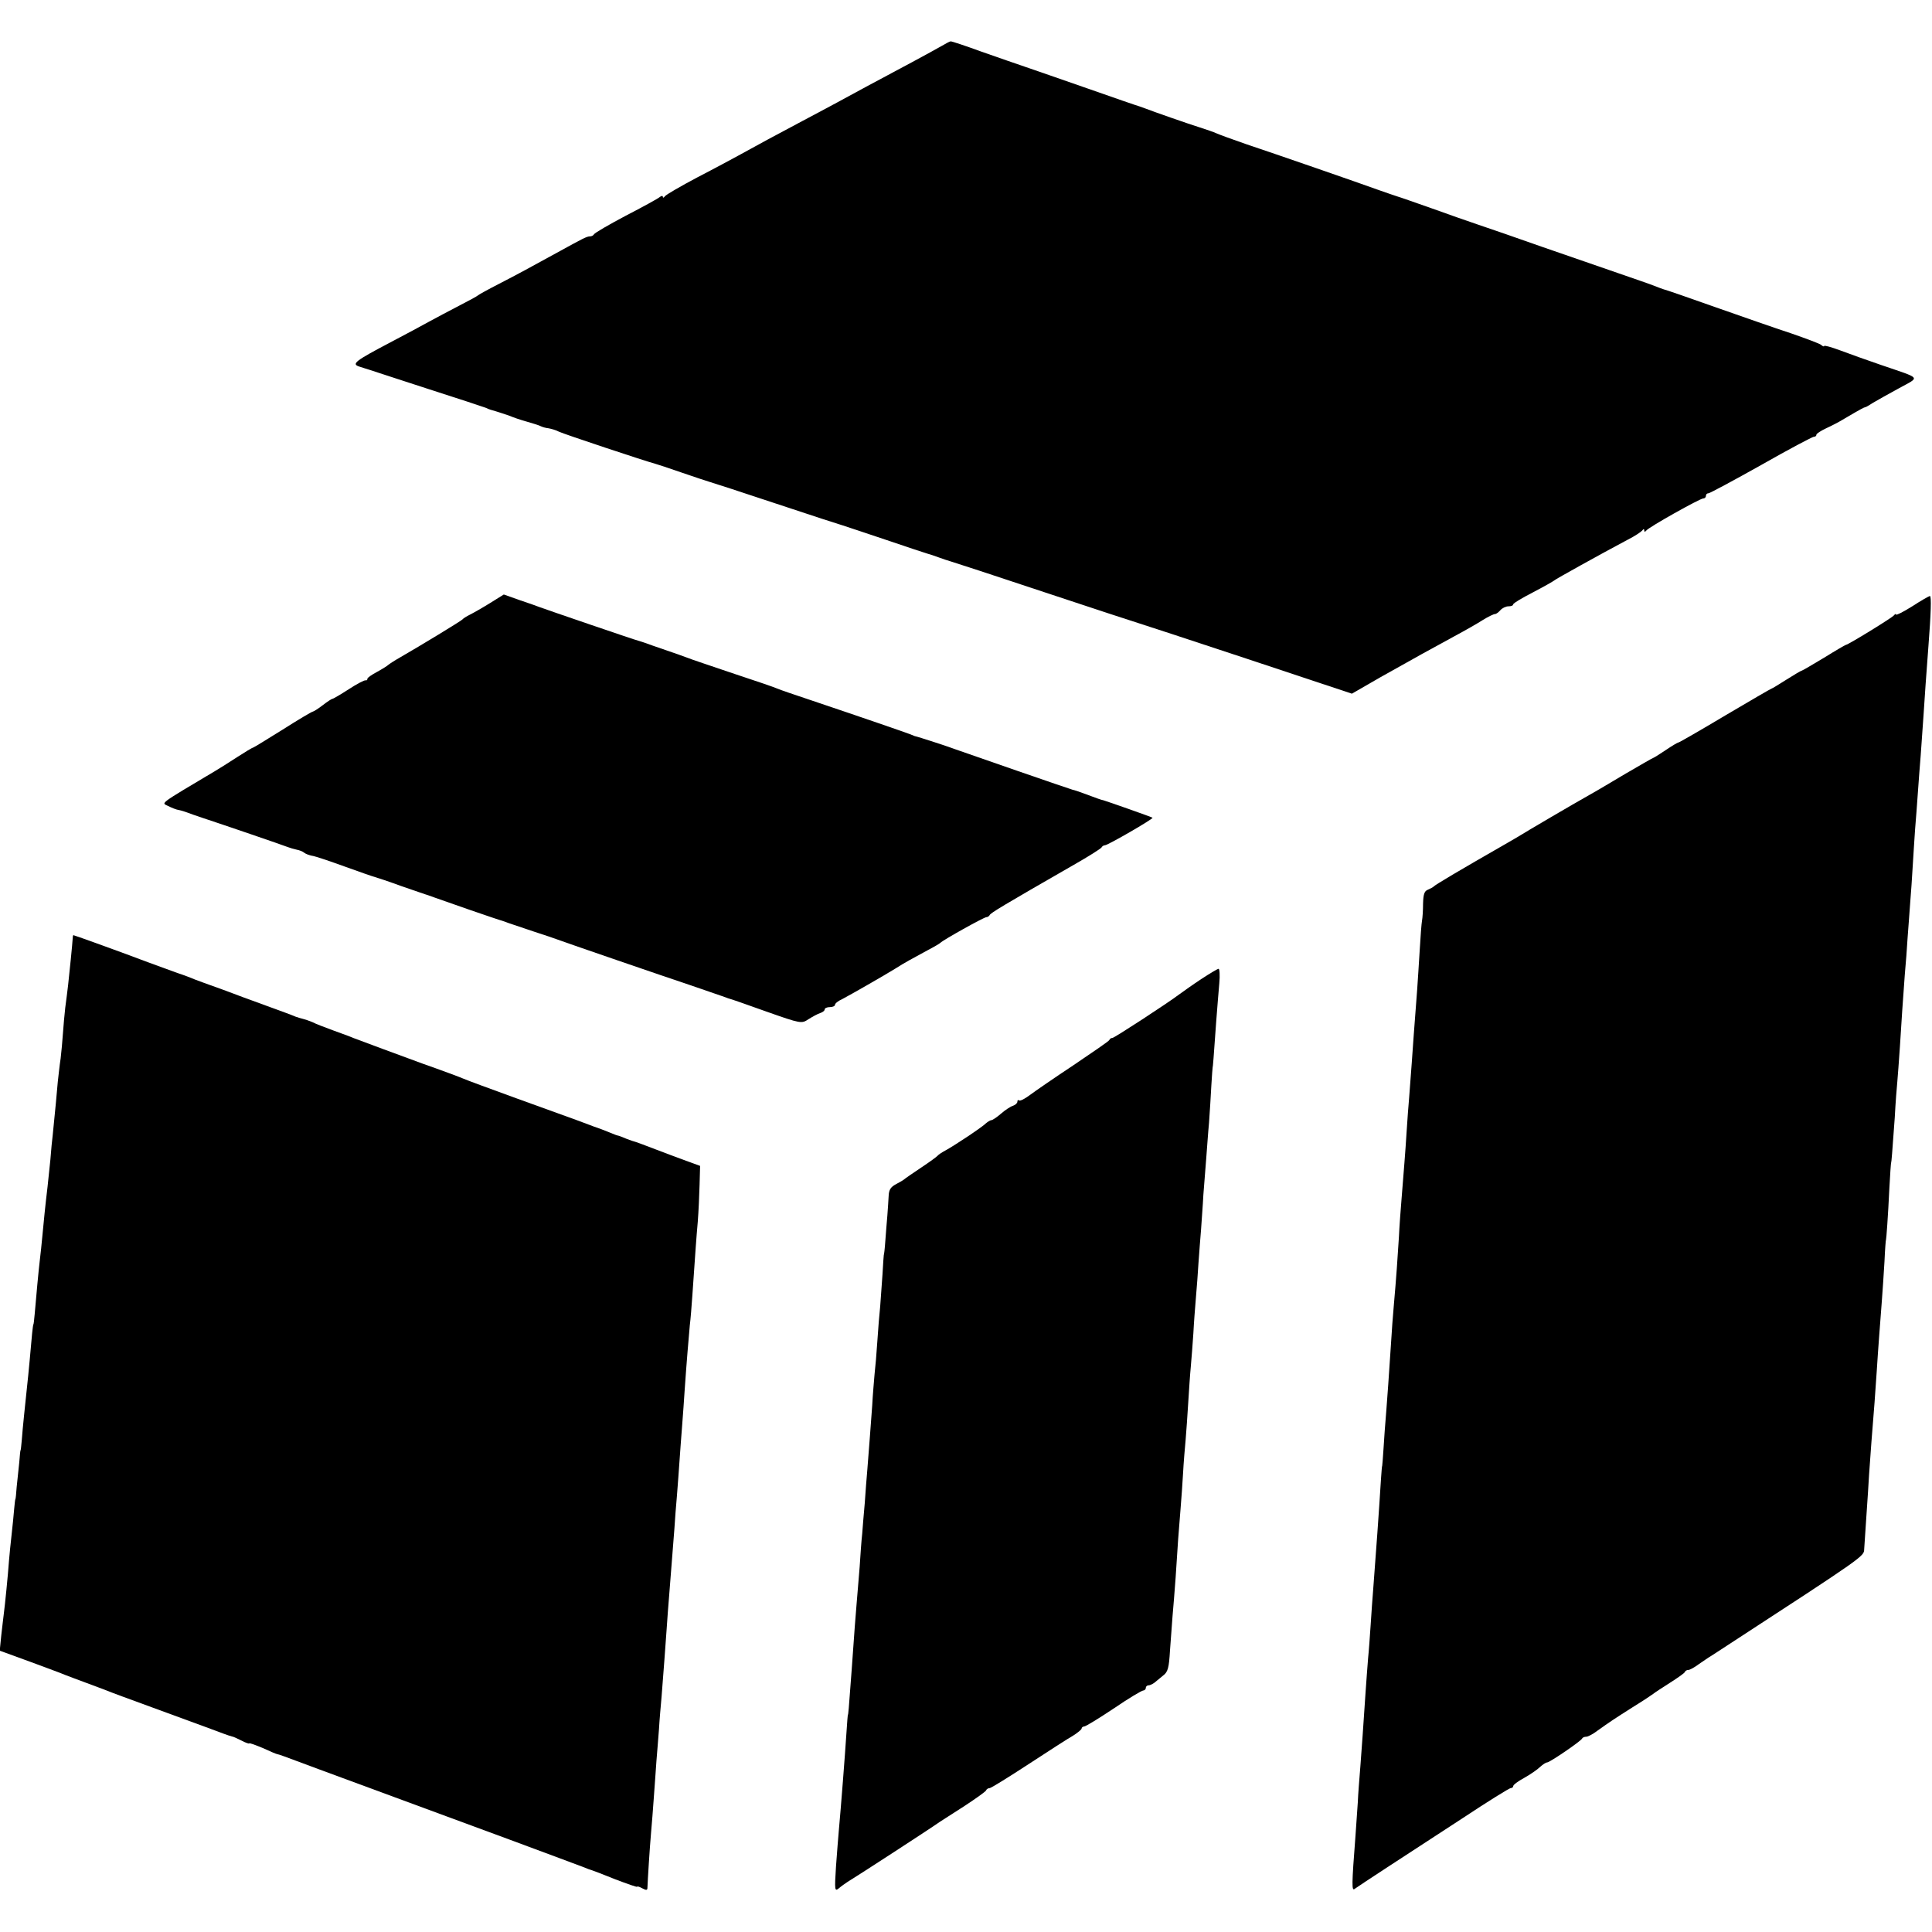
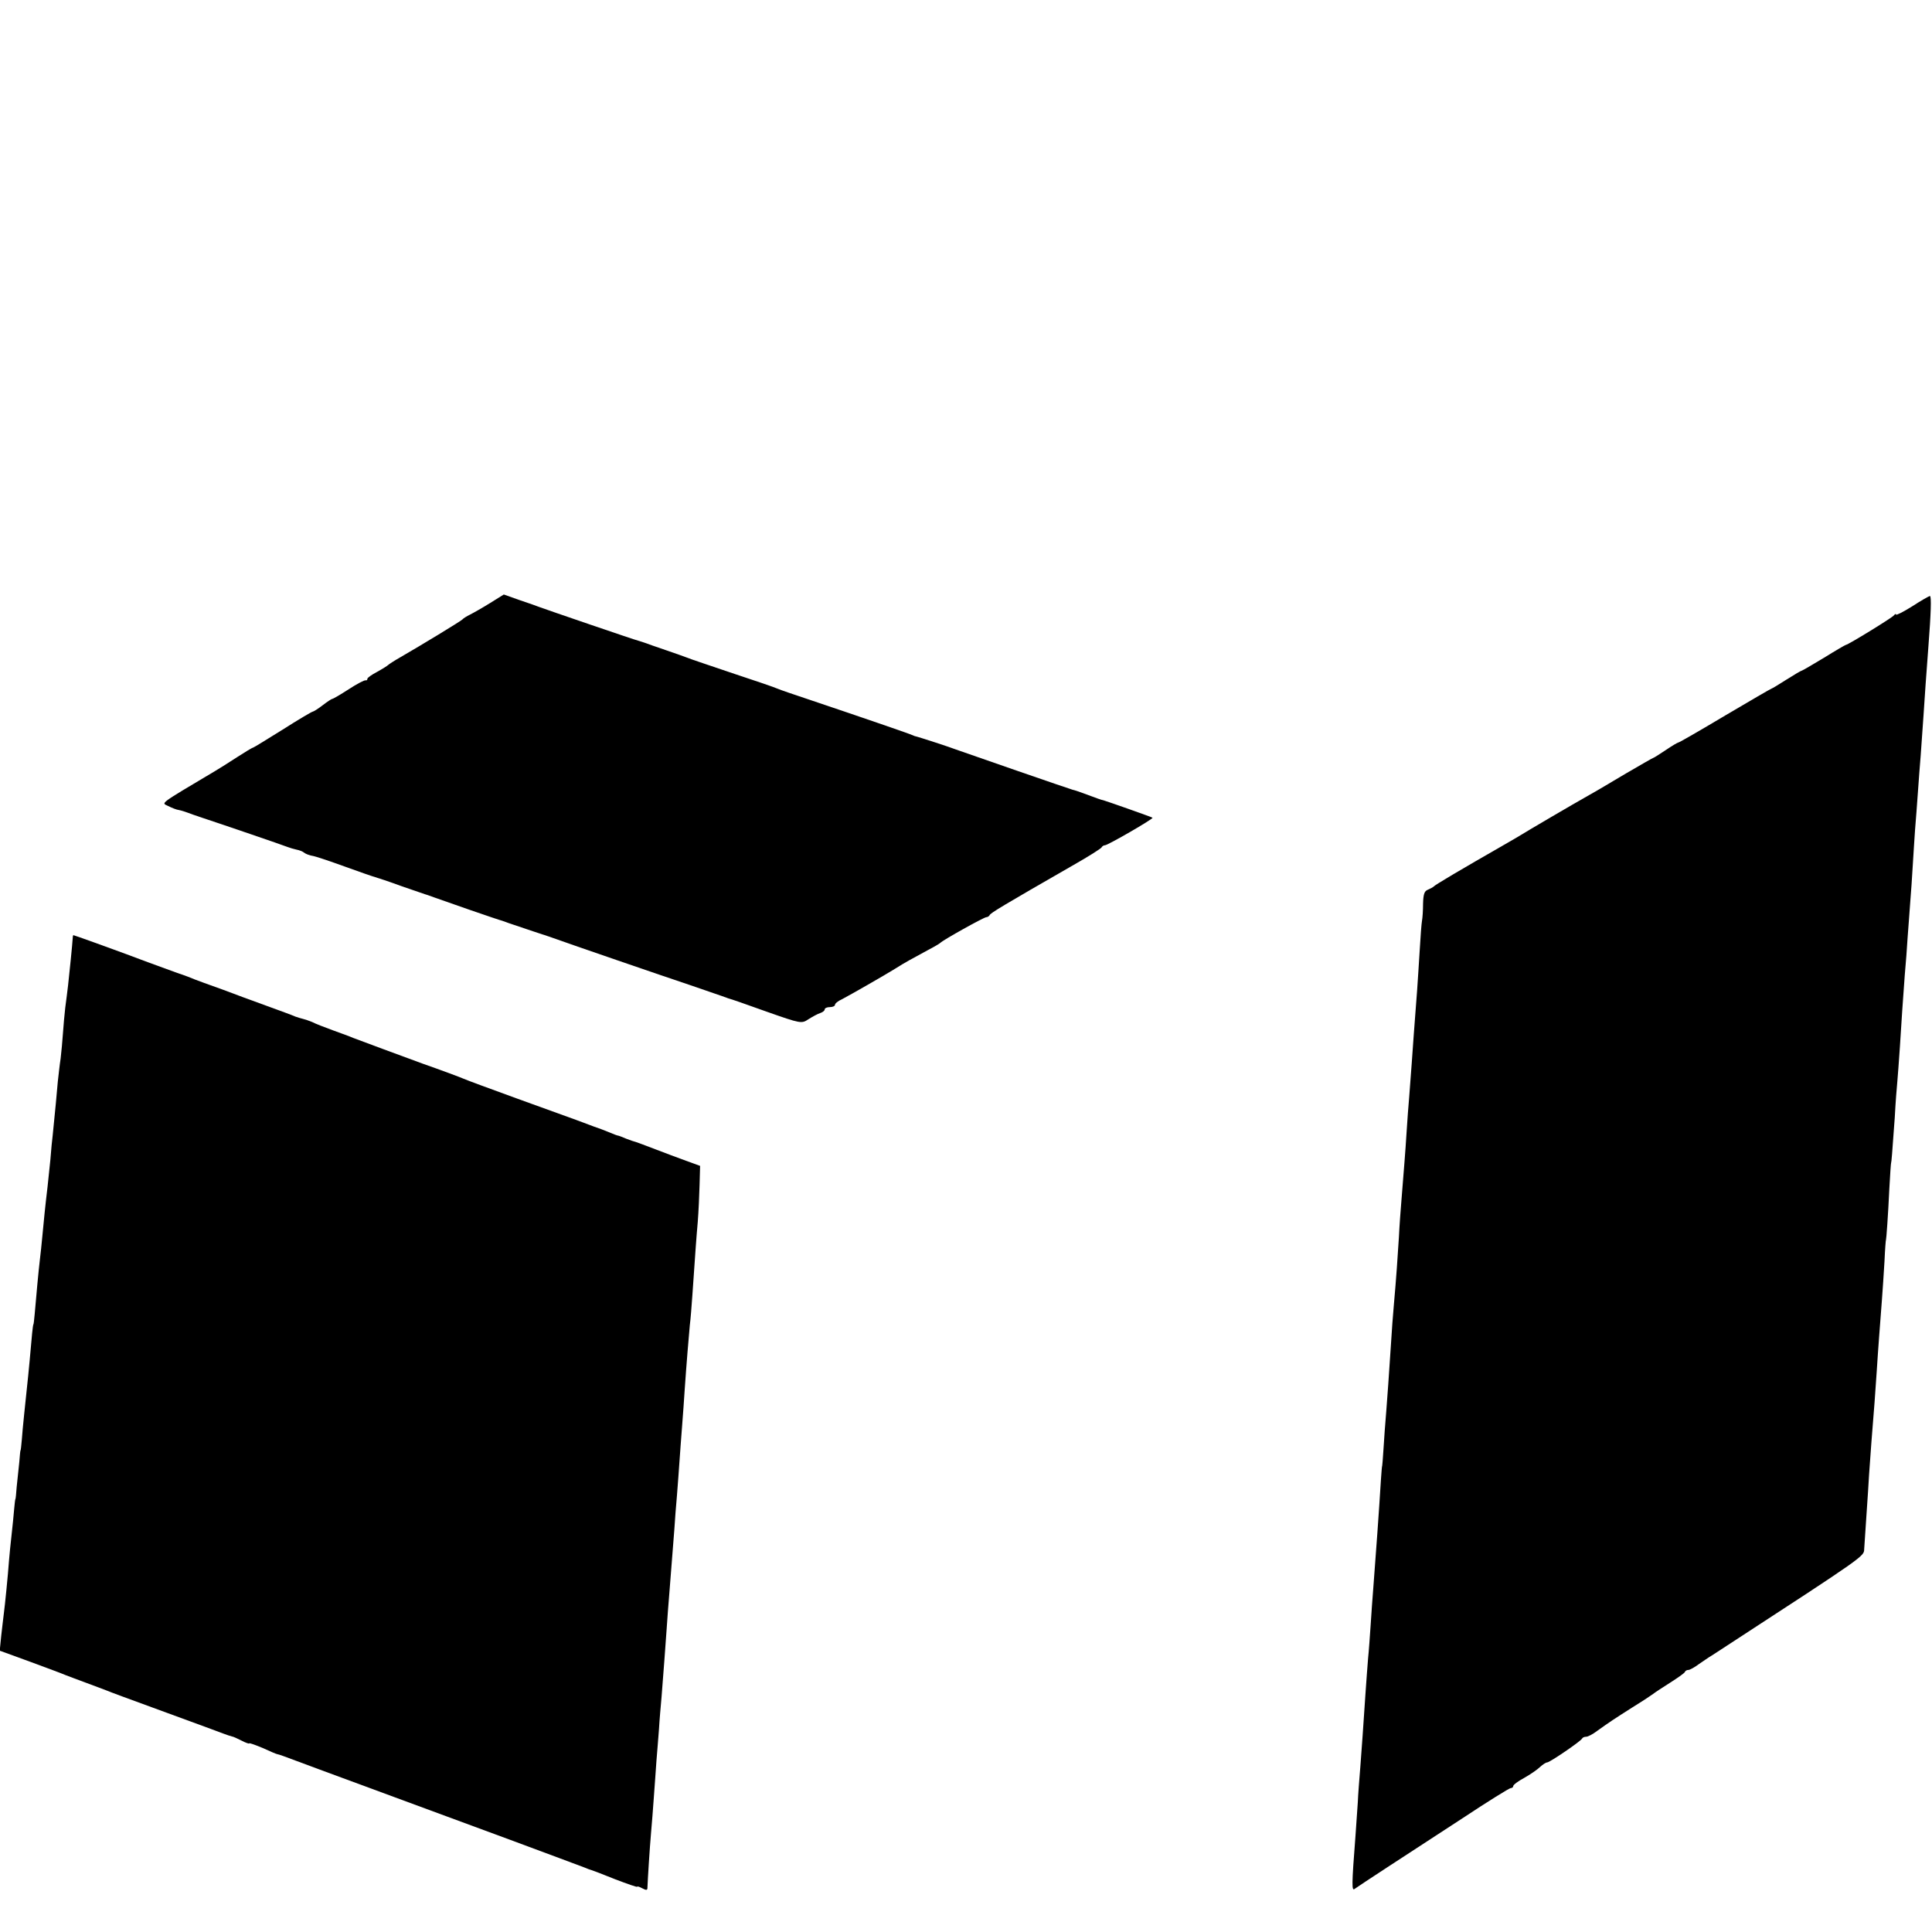
<svg xmlns="http://www.w3.org/2000/svg" version="1.0" width="752pt" height="752pt" viewBox="0 0 752 752" preserveAspectRatio="xMidYMid meet">
  <g transform="translate(0,752) scale(0.1,-0.1)" fill="#000000" stroke="none">
-     <path d="M3665 7341 c-16 -9 -68 -38 -115 -63 -154 -82 -224 -120 -290 -156 -36 -19 -96 -52 -135 -72 -89 -47 -198 -106 -250 -135 -22 -12 -94 -51 -160 -85 -66 -35 -123 -68 -127 -74 -4 -6 -8 -7 -8 -2 0 5 -6 4 -12 -1 -7 -6 -67 -39 -133 -73 -66 -35 -121 -67 -123 -72 -2 -4 -9 -8 -15 -8 -13 0 -28 -8 -117 -57 -120 -66 -168 -92 -240 -129 -41 -21 -77 -41 -80 -44 -3 -3 -36 -21 -75 -41 -38 -20 -90 -47 -115 -61 -25 -14 -94 -51 -155 -83 -129 -68 -147 -81 -119 -91 10 -3 30 -10 44 -14 14 -5 117 -38 230 -75 113 -36 212 -69 220 -72 8 -4 17 -7 20 -8 22 -6 58 -18 75 -24 11 -5 40 -15 65 -22 25 -7 50 -15 55 -18 6 -3 19 -7 30 -8 11 -2 29 -7 40 -13 18 -9 340 -116 375 -125 8 -2 56 -18 105 -35 50 -17 97 -33 105 -35 8 -2 125 -40 260 -85 135 -45 252 -83 260 -85 8 -3 83 -27 165 -55 83 -28 157 -53 165 -55 8 -2 29 -9 45 -15 17 -6 37 -13 45 -15 8 -2 173 -56 365 -120 193 -64 357 -118 365 -120 8 -2 199 -65 423 -139 l409 -136 111 64 c144 81 195 109 287 159 41 22 92 51 112 64 21 13 42 23 47 23 5 0 14 7 21 15 7 8 21 15 31 15 11 0 19 3 19 8 0 4 35 25 78 47 42 22 79 43 82 46 5 5 176 100 285 158 28 14 53 31 57 36 5 7 8 7 8 0 0 -6 3 -6 8 0 9 13 209 125 222 125 6 0 10 5 10 10 0 6 4 10 10 10 5 0 98 50 205 110 107 61 200 110 205 110 6 0 10 3 10 8 0 4 17 15 38 25 20 9 53 26 72 38 68 40 75 43 80 44 3 0 16 8 30 17 14 8 59 34 100 56 85 47 93 36 -70 92 -52 18 -123 43 -157 56 -35 13 -63 21 -63 17 0 -3 -6 -1 -12 5 -7 5 -60 25 -118 45 -58 19 -190 65 -295 102 -104 37 -194 68 -200 69 -5 2 -21 7 -35 13 -14 6 -79 28 -145 51 -66 23 -199 69 -295 102 -96 34 -206 72 -245 85 -38 13 -122 42 -185 65 -63 22 -122 43 -130 45 -8 3 -40 13 -70 24 -77 28 -406 142 -520 180 -52 18 -104 37 -115 42 -11 5 -40 15 -65 23 -45 14 -182 62 -210 73 -8 3 -19 7 -25 9 -5 1 -95 32 -200 69 -104 36 -215 75 -245 85 -30 10 -107 37 -170 59 -63 23 -117 41 -120 40 -3 0 -18 -8 -35 -18z" />
    <path d="M1908 5173 c-29 -18 -64 -38 -78 -45 -14 -7 -27 -15 -30 -19 -5 -6 -163 -102 -243 -148 -23 -13 -44 -27 -47 -30 -3 -3 -22 -15 -42 -26 -21 -11 -38 -23 -38 -27 0 -5 -3 -7 -7 -6 -5 1 -34 -14 -66 -35 -31 -20 -60 -37 -63 -37 -3 0 -20 -11 -38 -25 -18 -14 -36 -25 -39 -25 -3 0 -56 -31 -117 -70 -61 -38 -113 -70 -115 -70 -3 0 -31 -17 -62 -37 -32 -21 -69 -44 -84 -53 -225 -134 -211 -124 -185 -137 14 -7 33 -15 43 -16 10 -2 25 -7 33 -10 8 -3 35 -13 60 -21 67 -22 313 -106 330 -113 8 -3 24 -8 34 -10 11 -2 24 -7 30 -12 6 -5 22 -11 36 -13 14 -3 70 -22 125 -42 55 -20 107 -38 115 -40 8 -2 56 -18 105 -36 50 -17 95 -33 100 -34 6 -2 17 -6 25 -9 24 -9 254 -89 265 -91 6 -2 17 -6 25 -9 8 -3 51 -17 95 -32 44 -14 87 -29 95 -32 32 -12 410 -142 515 -177 61 -21 117 -40 125 -43 8 -3 20 -7 25 -9 6 -1 72 -24 147 -51 136 -48 138 -48 165 -30 16 10 36 21 46 24 9 3 17 9 17 14 0 5 9 9 20 9 11 0 20 4 20 9 0 5 12 15 28 22 34 18 167 94 207 119 36 23 66 39 125 71 25 13 47 26 50 29 10 11 170 100 179 100 5 0 11 4 13 8 3 8 51 37 328 196 58 33 107 64 108 68 2 4 8 8 13 8 11 0 189 103 185 107 -3 3 -174 63 -191 68 -10 2 -21 6 -80 28 -16 6 -34 12 -40 13 -9 2 -422 145 -455 157 -14 6 -148 50 -160 52 -3 1 -12 5 -20 8 -15 6 -183 64 -385 132 -60 20 -119 40 -130 45 -11 5 -90 32 -175 60 -85 29 -164 55 -175 60 -11 4 -49 18 -85 30 -36 12 -72 25 -80 28 -8 3 -19 6 -25 8 -11 2 -361 122 -385 131 -8 3 -43 16 -77 27 l-62 22 -53 -33z" />
    <path d="M7443 5160 c-35 -22 -63 -36 -63 -32 0 4 -4 2 -8 -3 -6 -9 -179 -115 -187 -115 -2 0 -40 -22 -85 -50 -45 -27 -84 -50 -86 -50 -3 0 -30 -16 -60 -35 -30 -19 -56 -35 -58 -35 -2 0 -83 -47 -181 -105 -97 -58 -179 -105 -182 -105 -3 0 -25 -13 -50 -30 -24 -16 -46 -30 -48 -30 -2 0 -50 -28 -107 -61 -57 -34 -121 -72 -143 -84 -59 -33 -248 -144 -265 -155 -8 -5 -37 -22 -65 -38 -164 -94 -271 -157 -275 -163 -3 -3 -13 -8 -22 -12 -14 -5 -18 -18 -19 -54 0 -26 -2 -56 -4 -66 -2 -10 -6 -62 -9 -115 -3 -53 -8 -123 -10 -155 -12 -155 -16 -213 -21 -284 -3 -43 -8 -103 -10 -133 -3 -30 -7 -91 -10 -135 -5 -82 -11 -151 -20 -265 -3 -36 -8 -101 -10 -145 -5 -79 -10 -156 -20 -268 -3 -32 -8 -99 -11 -150 -11 -159 -11 -170 -18 -257 -4 -47 -9 -114 -11 -150 -2 -36 -5 -65 -5 -65 -1 0 -3 -25 -5 -55 -7 -115 -20 -296 -30 -425 -3 -33 -7 -96 -10 -140 -3 -44 -7 -102 -10 -130 -2 -27 -7 -88 -10 -135 -10 -149 -13 -193 -20 -285 -4 -49 -9 -112 -10 -140 -2 -27 -6 -86 -9 -130 -15 -194 -15 -217 -3 -207 7 5 64 43 127 84 63 41 195 127 293 191 98 65 182 117 187 117 6 0 10 4 10 8 0 5 19 19 43 32 23 13 51 32 61 42 11 10 23 18 28 18 10 0 132 83 136 93 2 4 9 7 16 7 7 0 26 10 43 23 49 35 64 45 138 92 39 24 75 48 80 52 6 5 35 24 65 43 30 19 57 38 58 42 2 5 8 8 14 8 5 0 24 10 41 23 18 12 39 27 48 32 9 6 36 23 60 39 539 351 534 348 535 376 1 14 5 75 9 135 4 61 9 130 10 155 2 25 6 81 9 125 10 121 16 203 21 280 5 81 13 183 20 275 3 36 7 103 10 150 2 47 5 85 6 85 1 0 8 92 13 200 3 55 6 100 7 100 1 0 4 34 14 175 3 58 8 121 10 140 2 19 6 80 10 135 7 116 11 169 19 280 4 44 9 109 11 145 3 36 7 97 10 135 3 39 8 104 10 145 2 41 7 104 9 140 3 36 8 101 11 145 3 44 8 109 11 145 9 128 14 196 19 275 3 44 8 111 11 149 10 128 12 196 6 196 -4 0 -35 -18 -69 -40z" />
    <path d="M283 3868 c-1 -20 -13 -139 -18 -183 -3 -22 -7 -61 -11 -87 -3 -26 -7 -71 -9 -100 -2 -29 -6 -73 -9 -98 -4 -25 -8 -65 -11 -90 -3 -39 -11 -120 -20 -210 -2 -14 -6 -56 -9 -95 -4 -38 -9 -86 -11 -105 -9 -74 -15 -137 -20 -190 -3 -30 -7 -73 -10 -95 -5 -41 -14 -140 -20 -210 -2 -22 -4 -40 -5 -40 -1 0 -3 -16 -5 -35 -4 -47 -15 -167 -20 -210 -6 -58 -17 -159 -20 -203 -2 -23 -4 -42 -5 -42 -1 0 -3 -21 -5 -47 -3 -27 -7 -69 -10 -95 -2 -27 -4 -48 -5 -48 -1 0 -3 -18 -5 -40 -2 -22 -6 -67 -10 -100 -4 -33 -8 -78 -10 -100 -4 -57 -16 -176 -20 -205 -2 -14 -6 -52 -10 -85 l-6 -60 118 -43 c65 -24 127 -47 138 -52 11 -4 47 -18 80 -30 33 -12 69 -26 80 -30 11 -5 90 -34 175 -65 216 -79 251 -92 280 -103 14 -5 28 -10 33 -11 4 0 21 -8 37 -16 17 -9 30 -13 30 -11 0 3 24 -6 53 -18 28 -13 54 -24 57 -24 6 -1 13 -3 165 -60 109 -40 222 -82 740 -273 149 -55 279 -104 290 -108 11 -5 23 -9 27 -10 4 -1 46 -17 93 -36 47 -18 85 -31 85 -29 0 3 9 0 20 -6 15 -8 20 -8 20 2 1 29 9 157 14 213 3 33 8 96 11 140 3 44 8 107 10 140 3 33 7 89 10 125 2 36 7 92 10 125 8 97 15 200 20 267 2 35 7 95 10 133 8 103 15 193 20 255 2 30 6 89 10 130 3 41 8 102 10 135 2 33 7 94 10 135 3 41 8 104 10 140 7 103 16 208 20 252 3 22 7 75 10 117 12 173 15 219 21 286 3 39 6 103 7 144 l2 73 -55 20 c-30 11 -84 31 -120 45 -36 14 -69 26 -75 28 -5 1 -23 7 -38 13 -16 7 -30 12 -32 12 -2 0 -16 5 -32 12 -15 6 -30 12 -33 13 -7 2 -34 12 -95 35 -27 10 -133 48 -235 85 -102 37 -194 71 -205 76 -11 5 -83 32 -160 59 -122 45 -196 72 -270 100 -11 5 -47 18 -80 30 -33 12 -69 26 -80 32 -12 5 -27 10 -35 12 -8 2 -22 6 -30 9 -8 4 -60 23 -115 43 -55 20 -129 47 -165 61 -36 13 -69 25 -75 27 -5 2 -21 8 -35 13 -14 6 -45 18 -70 26 -25 9 -76 28 -115 42 -89 34 -286 105 -289 105 -2 0 -3 -6 -3 -12z" />
-     <path d="M4677 3710 c-32 -21 -70 -48 -85 -59 -49 -37 -255 -171 -262 -171 -5 0 -10 -3 -12 -8 -1 -4 -64 -47 -138 -97 -74 -49 -151 -102 -171 -117 -20 -15 -39 -25 -43 -21 -3 3 -6 1 -6 -5 0 -6 -8 -13 -17 -16 -10 -3 -31 -17 -47 -31 -16 -14 -33 -25 -37 -25 -4 0 -14 -6 -21 -12 -16 -16 -123 -87 -158 -106 -13 -7 -27 -16 -30 -20 -3 -4 -32 -25 -65 -47 -33 -22 -62 -42 -65 -45 -3 -3 -17 -11 -32 -19 -21 -11 -28 -22 -29 -45 -1 -17 -3 -51 -5 -76 -2 -25 -6 -70 -8 -100 -2 -30 -5 -55 -6 -55 0 0 -3 -34 -5 -75 -3 -41 -7 -97 -9 -125 -3 -27 -8 -88 -11 -135 -3 -47 -8 -105 -11 -130 -2 -25 -7 -79 -9 -120 -6 -81 -12 -163 -19 -250 -3 -30 -7 -89 -10 -130 -4 -41 -8 -95 -10 -120 -3 -25 -7 -83 -10 -130 -4 -47 -9 -112 -12 -145 -5 -59 -7 -86 -19 -255 -12 -161 -13 -175 -15 -175 0 0 -3 -29 -5 -65 -6 -93 -22 -298 -30 -385 -2 -22 -7 -85 -11 -140 -6 -93 -5 -98 11 -85 9 8 25 19 34 25 41 25 320 206 361 235 8 5 51 33 95 61 44 29 82 56 83 60 2 5 8 9 14 9 5 0 73 42 151 93 78 51 157 102 175 112 17 11 32 23 32 27 0 4 5 8 10 8 6 0 58 32 115 70 57 39 109 70 115 70 5 0 10 5 10 10 0 6 5 10 10 10 6 0 16 5 23 10 7 6 22 18 34 28 19 14 23 30 27 97 3 44 8 105 10 135 3 30 8 98 12 150 8 129 12 182 19 265 3 39 8 102 10 142 2 39 7 98 10 130 3 32 7 97 10 143 3 47 7 110 10 140 3 30 7 89 10 130 2 41 7 104 10 140 3 36 8 97 10 135 3 39 7 97 10 130 2 33 7 94 9 135 3 41 8 104 11 140 3 36 7 99 11 140 3 41 7 107 9 145 2 39 5 70 5 70 1 0 4 38 14 180 4 50 9 116 12 148 3 31 1 57 -3 56 -4 0 -34 -18 -66 -39z" />
  </g>
</svg>